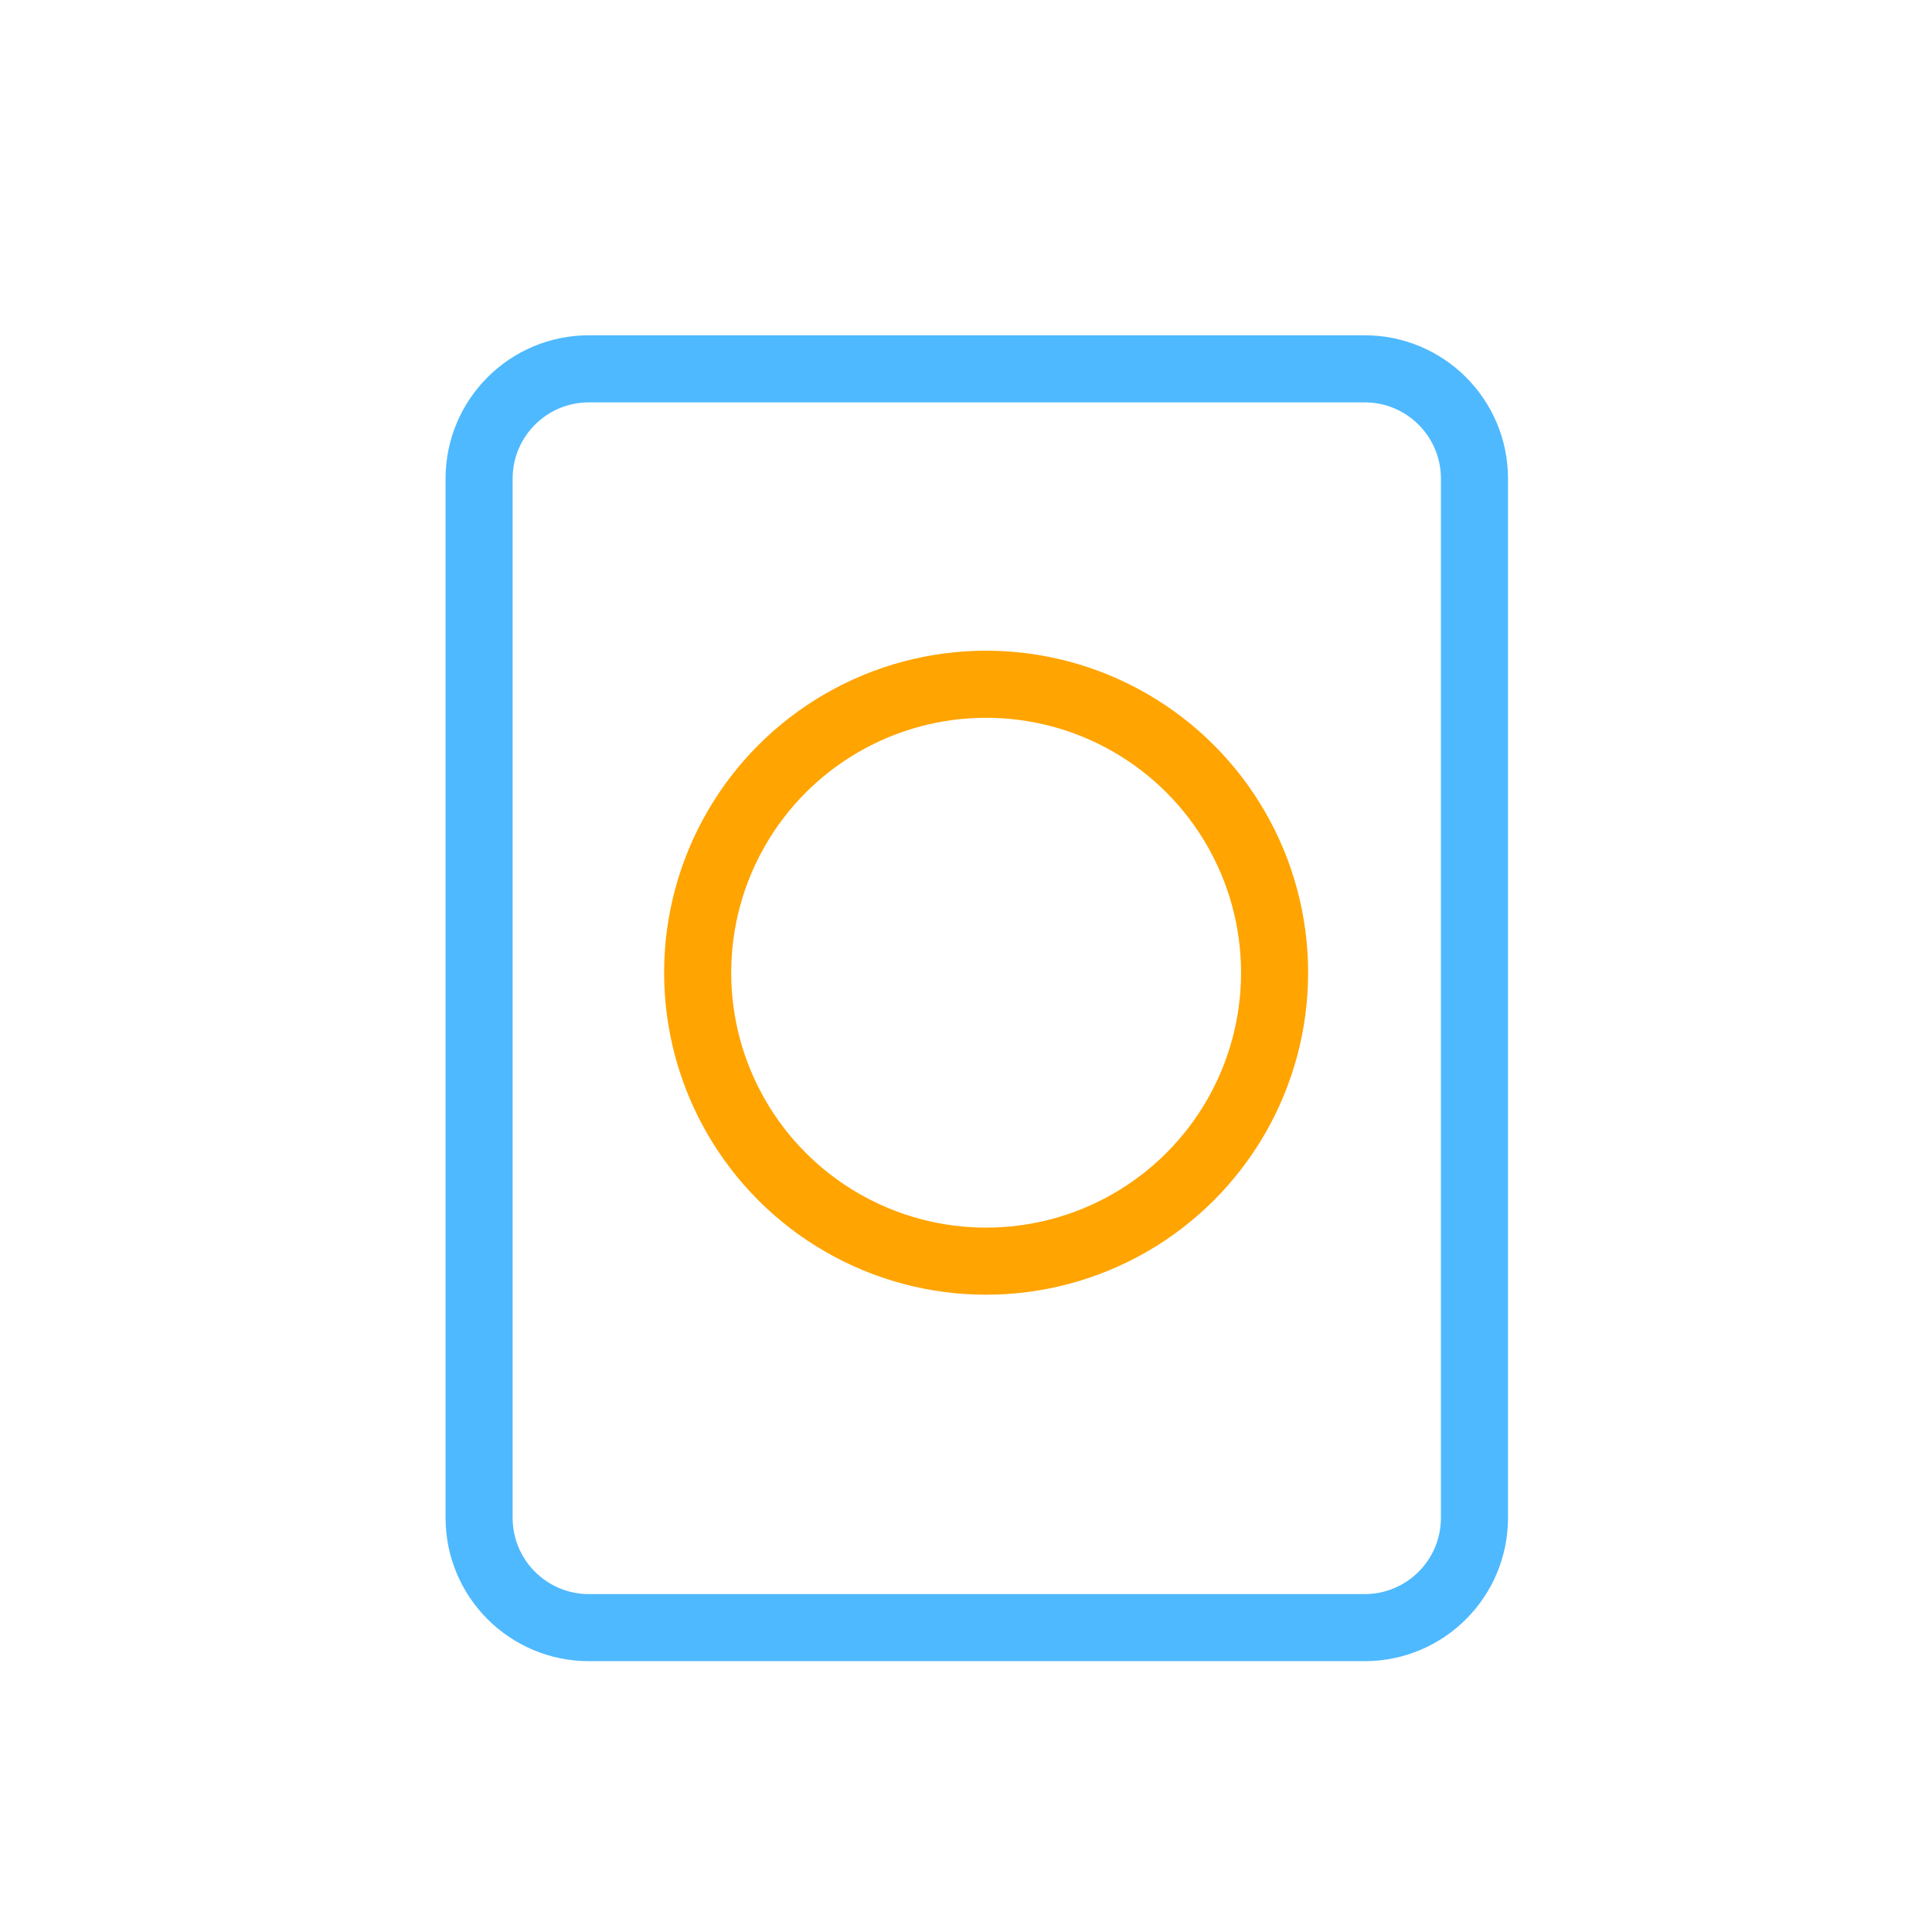
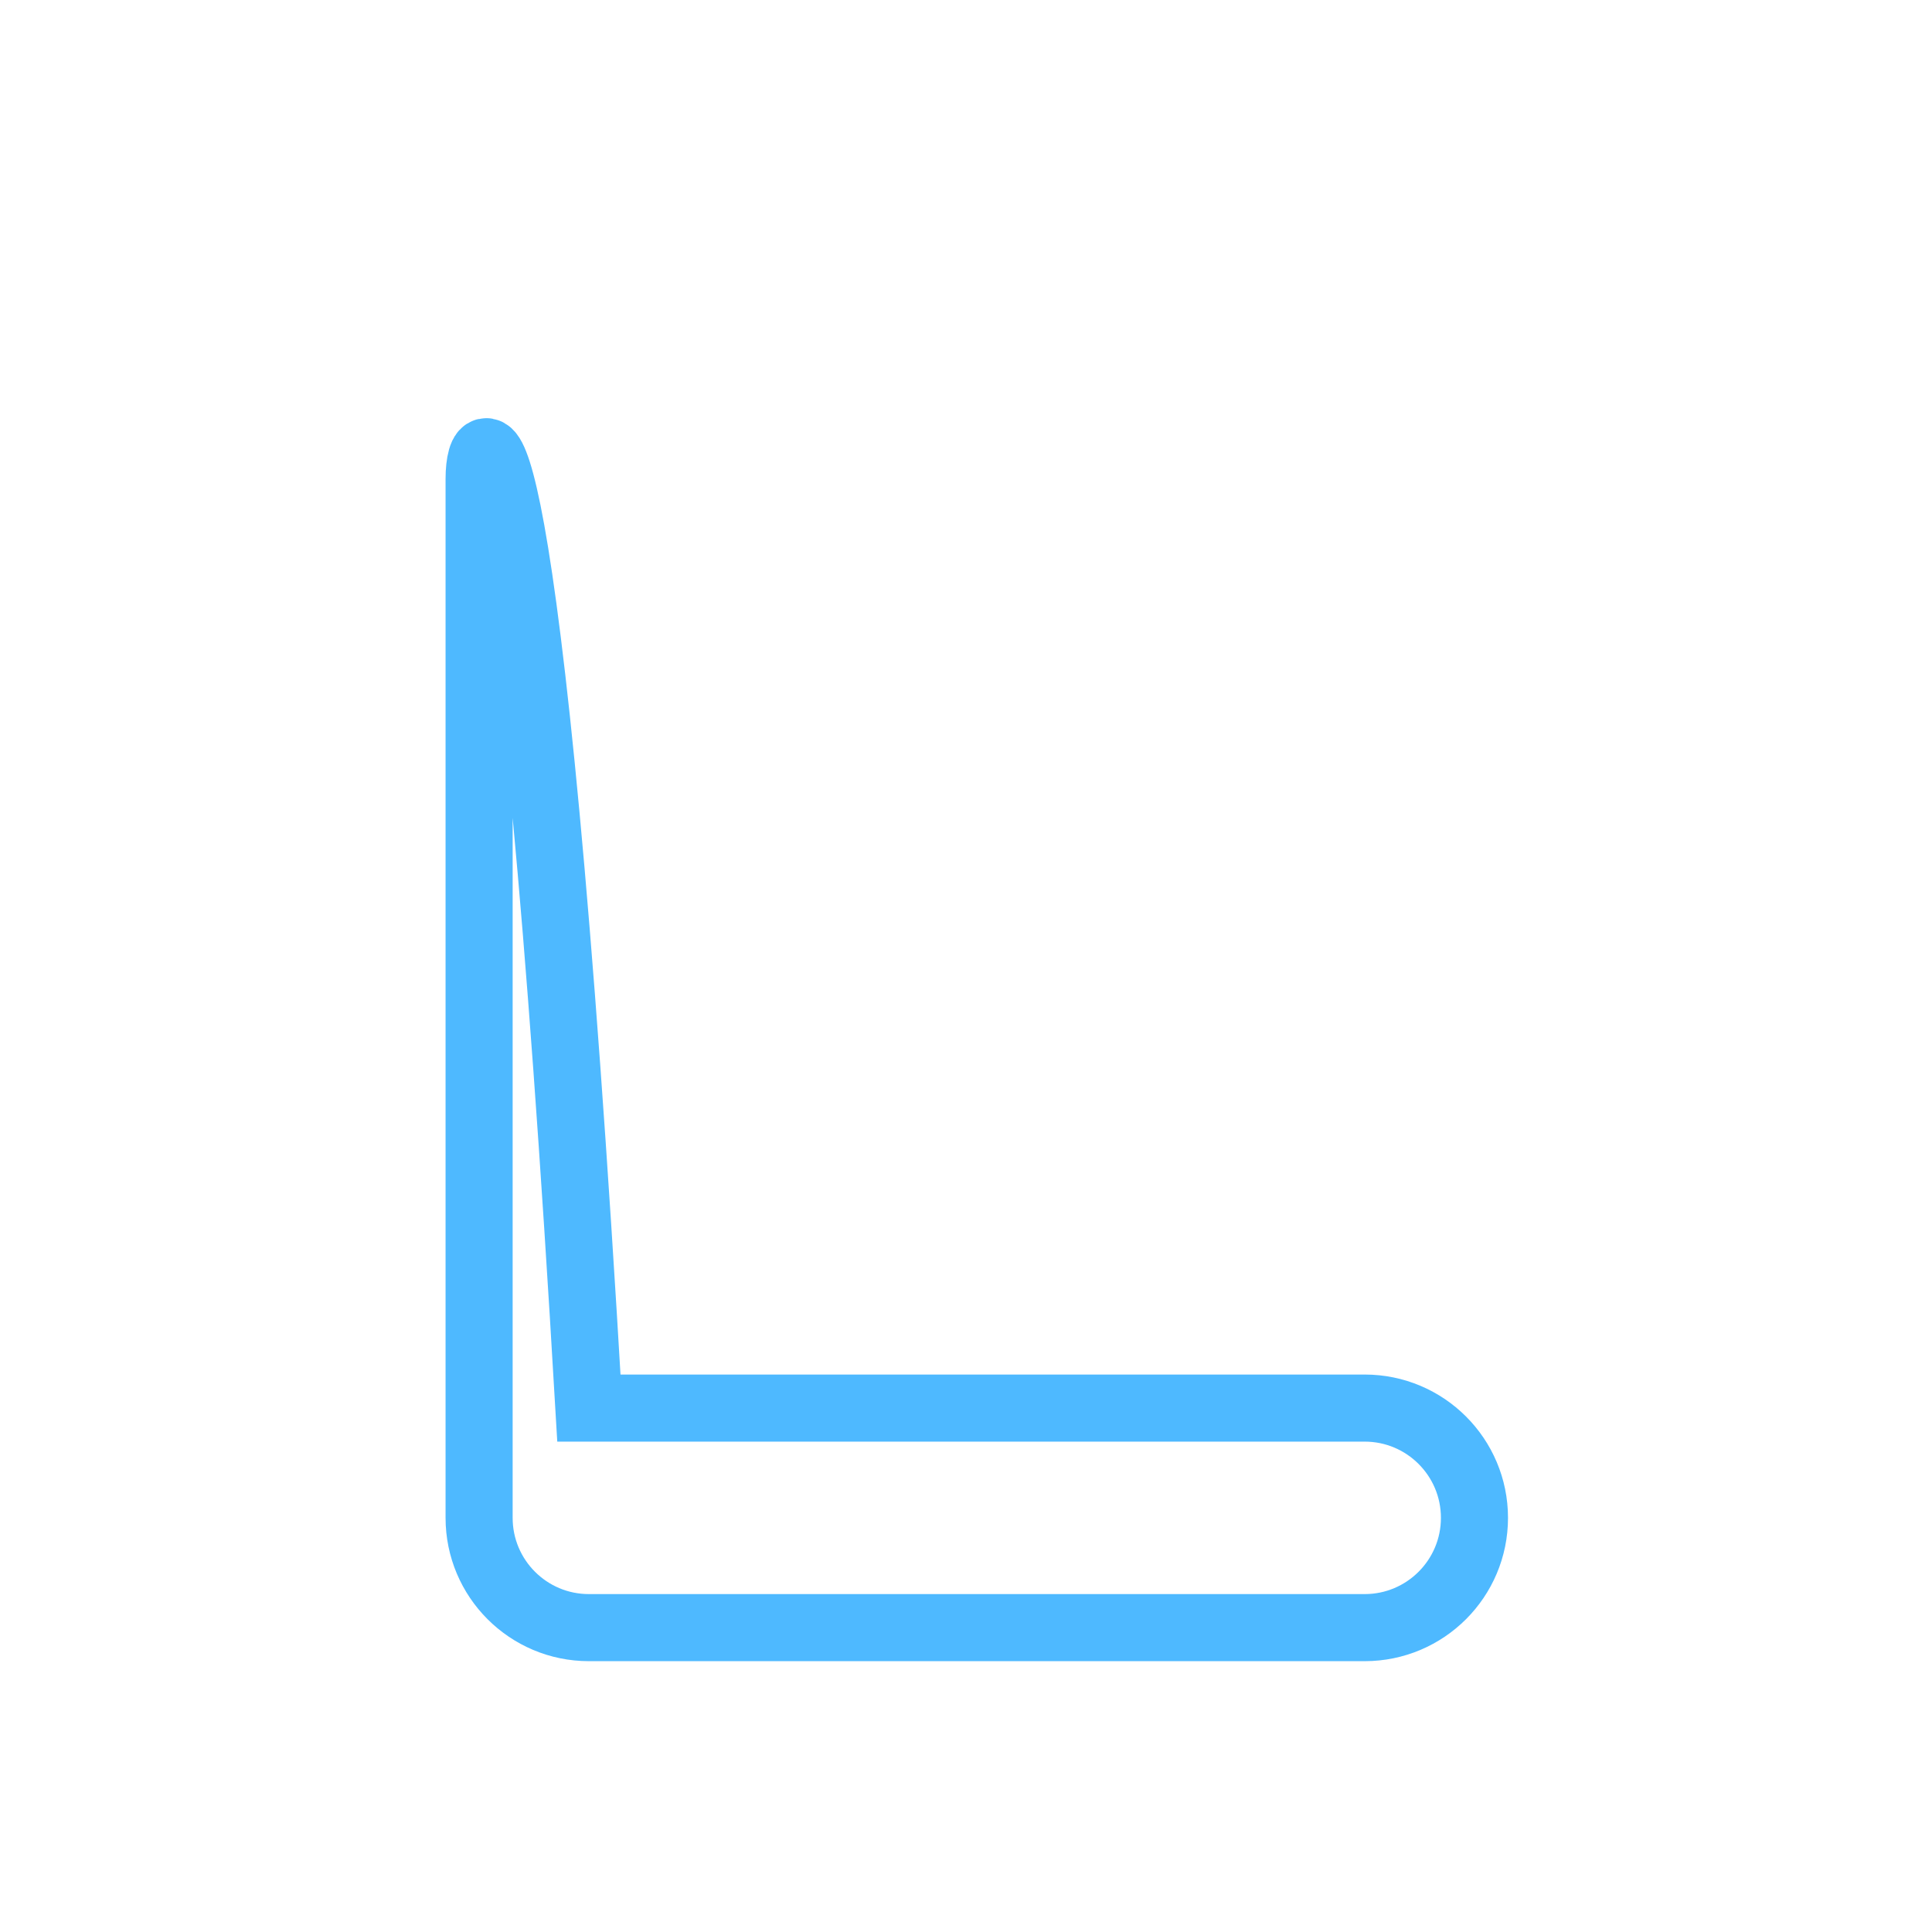
<svg xmlns="http://www.w3.org/2000/svg" version="1.1" id="Layer_1" x="0px" y="0px" width="72px" height="72px" viewBox="0 0 72 72" enable-background="new 0 0 72 72" xml:space="preserve">
  <g>
-     <path fill="none" stroke="#4EB9FF" stroke-width="2.5" stroke-miterlimit="10" d="M17.855,17.836v38.73   c0,2.259,1.832,4.091,4.091,4.091h28.912c2.259,0,4.091-1.832,4.091-4.091v-38.73c0-2.259-1.832-4.091-4.091-4.091H21.947   C19.686,13.745,17.855,15.577,17.855,17.836z" />
+     <path fill="none" stroke="#4EB9FF" stroke-width="2.5" stroke-miterlimit="10" d="M17.855,17.836v38.73   c0,2.259,1.832,4.091,4.091,4.091h28.912c2.259,0,4.091-1.832,4.091-4.091c0-2.259-1.832-4.091-4.091-4.091H21.947   C19.686,13.745,17.855,15.577,17.855,17.836z" />
  </g>
-   <circle fill="none" stroke="#FFA400" stroke-width="2.5" stroke-miterlimit="10" cx="36.75" cy="36.25" r="10.75" />
</svg>